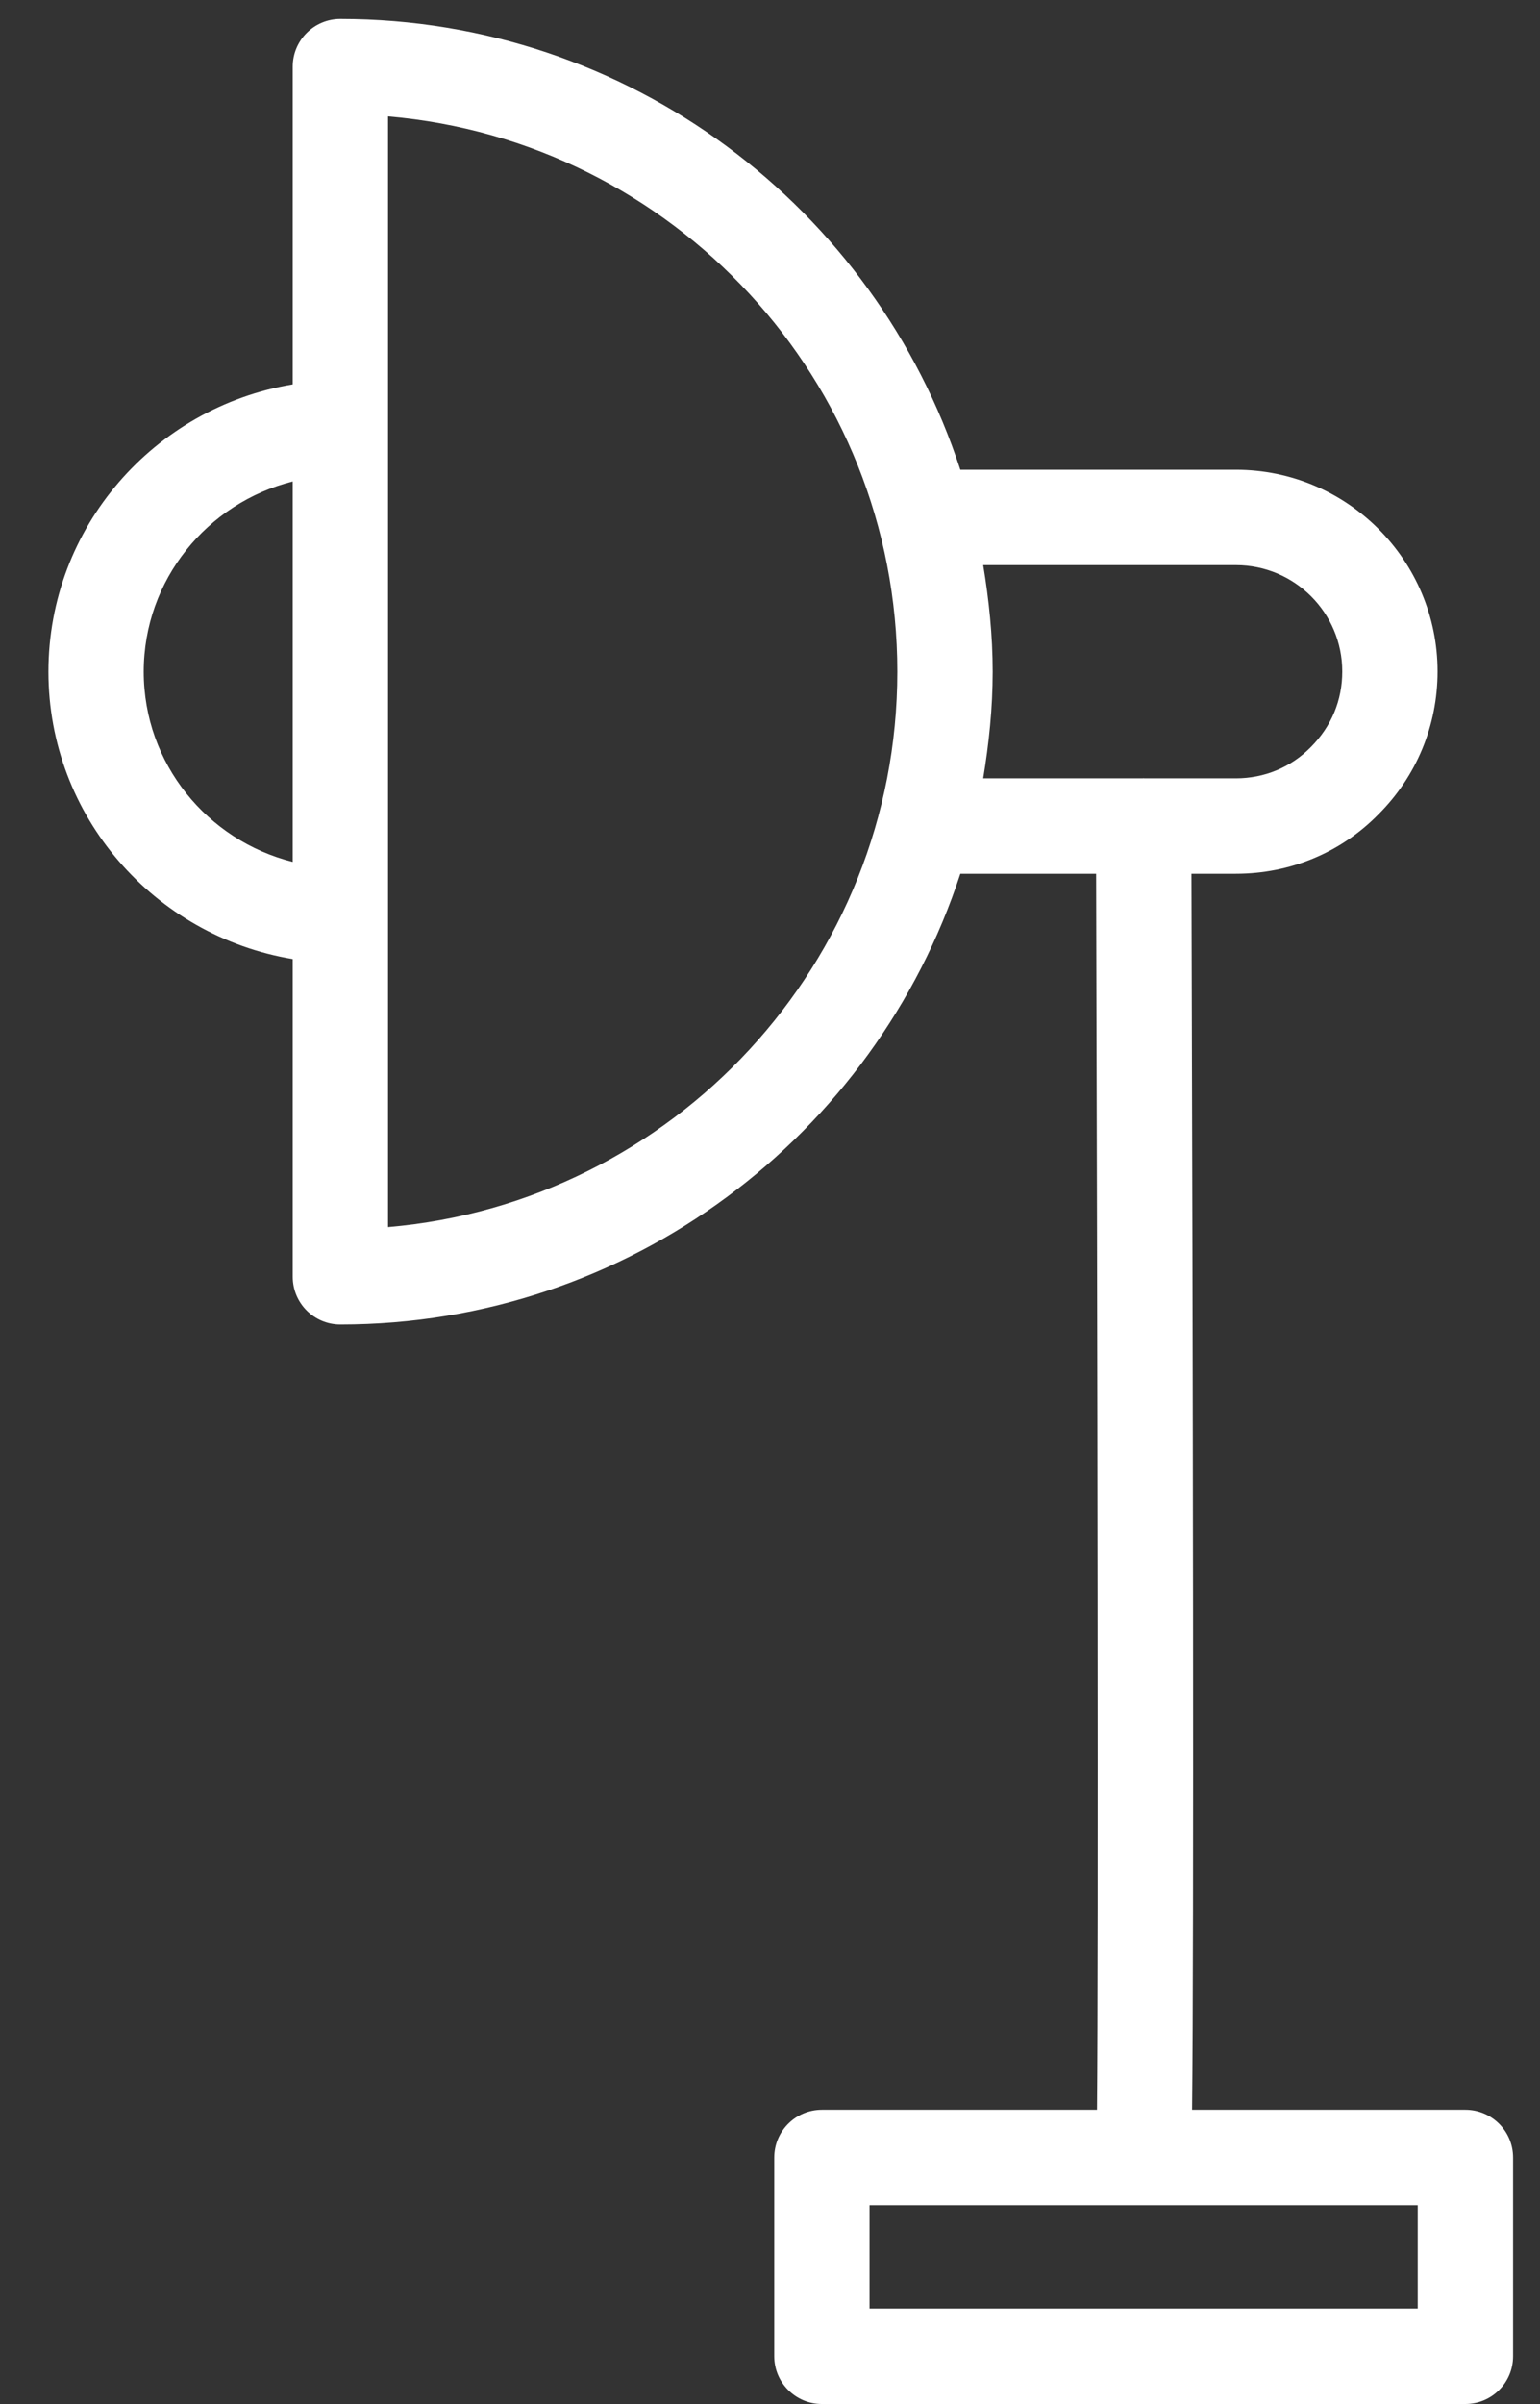
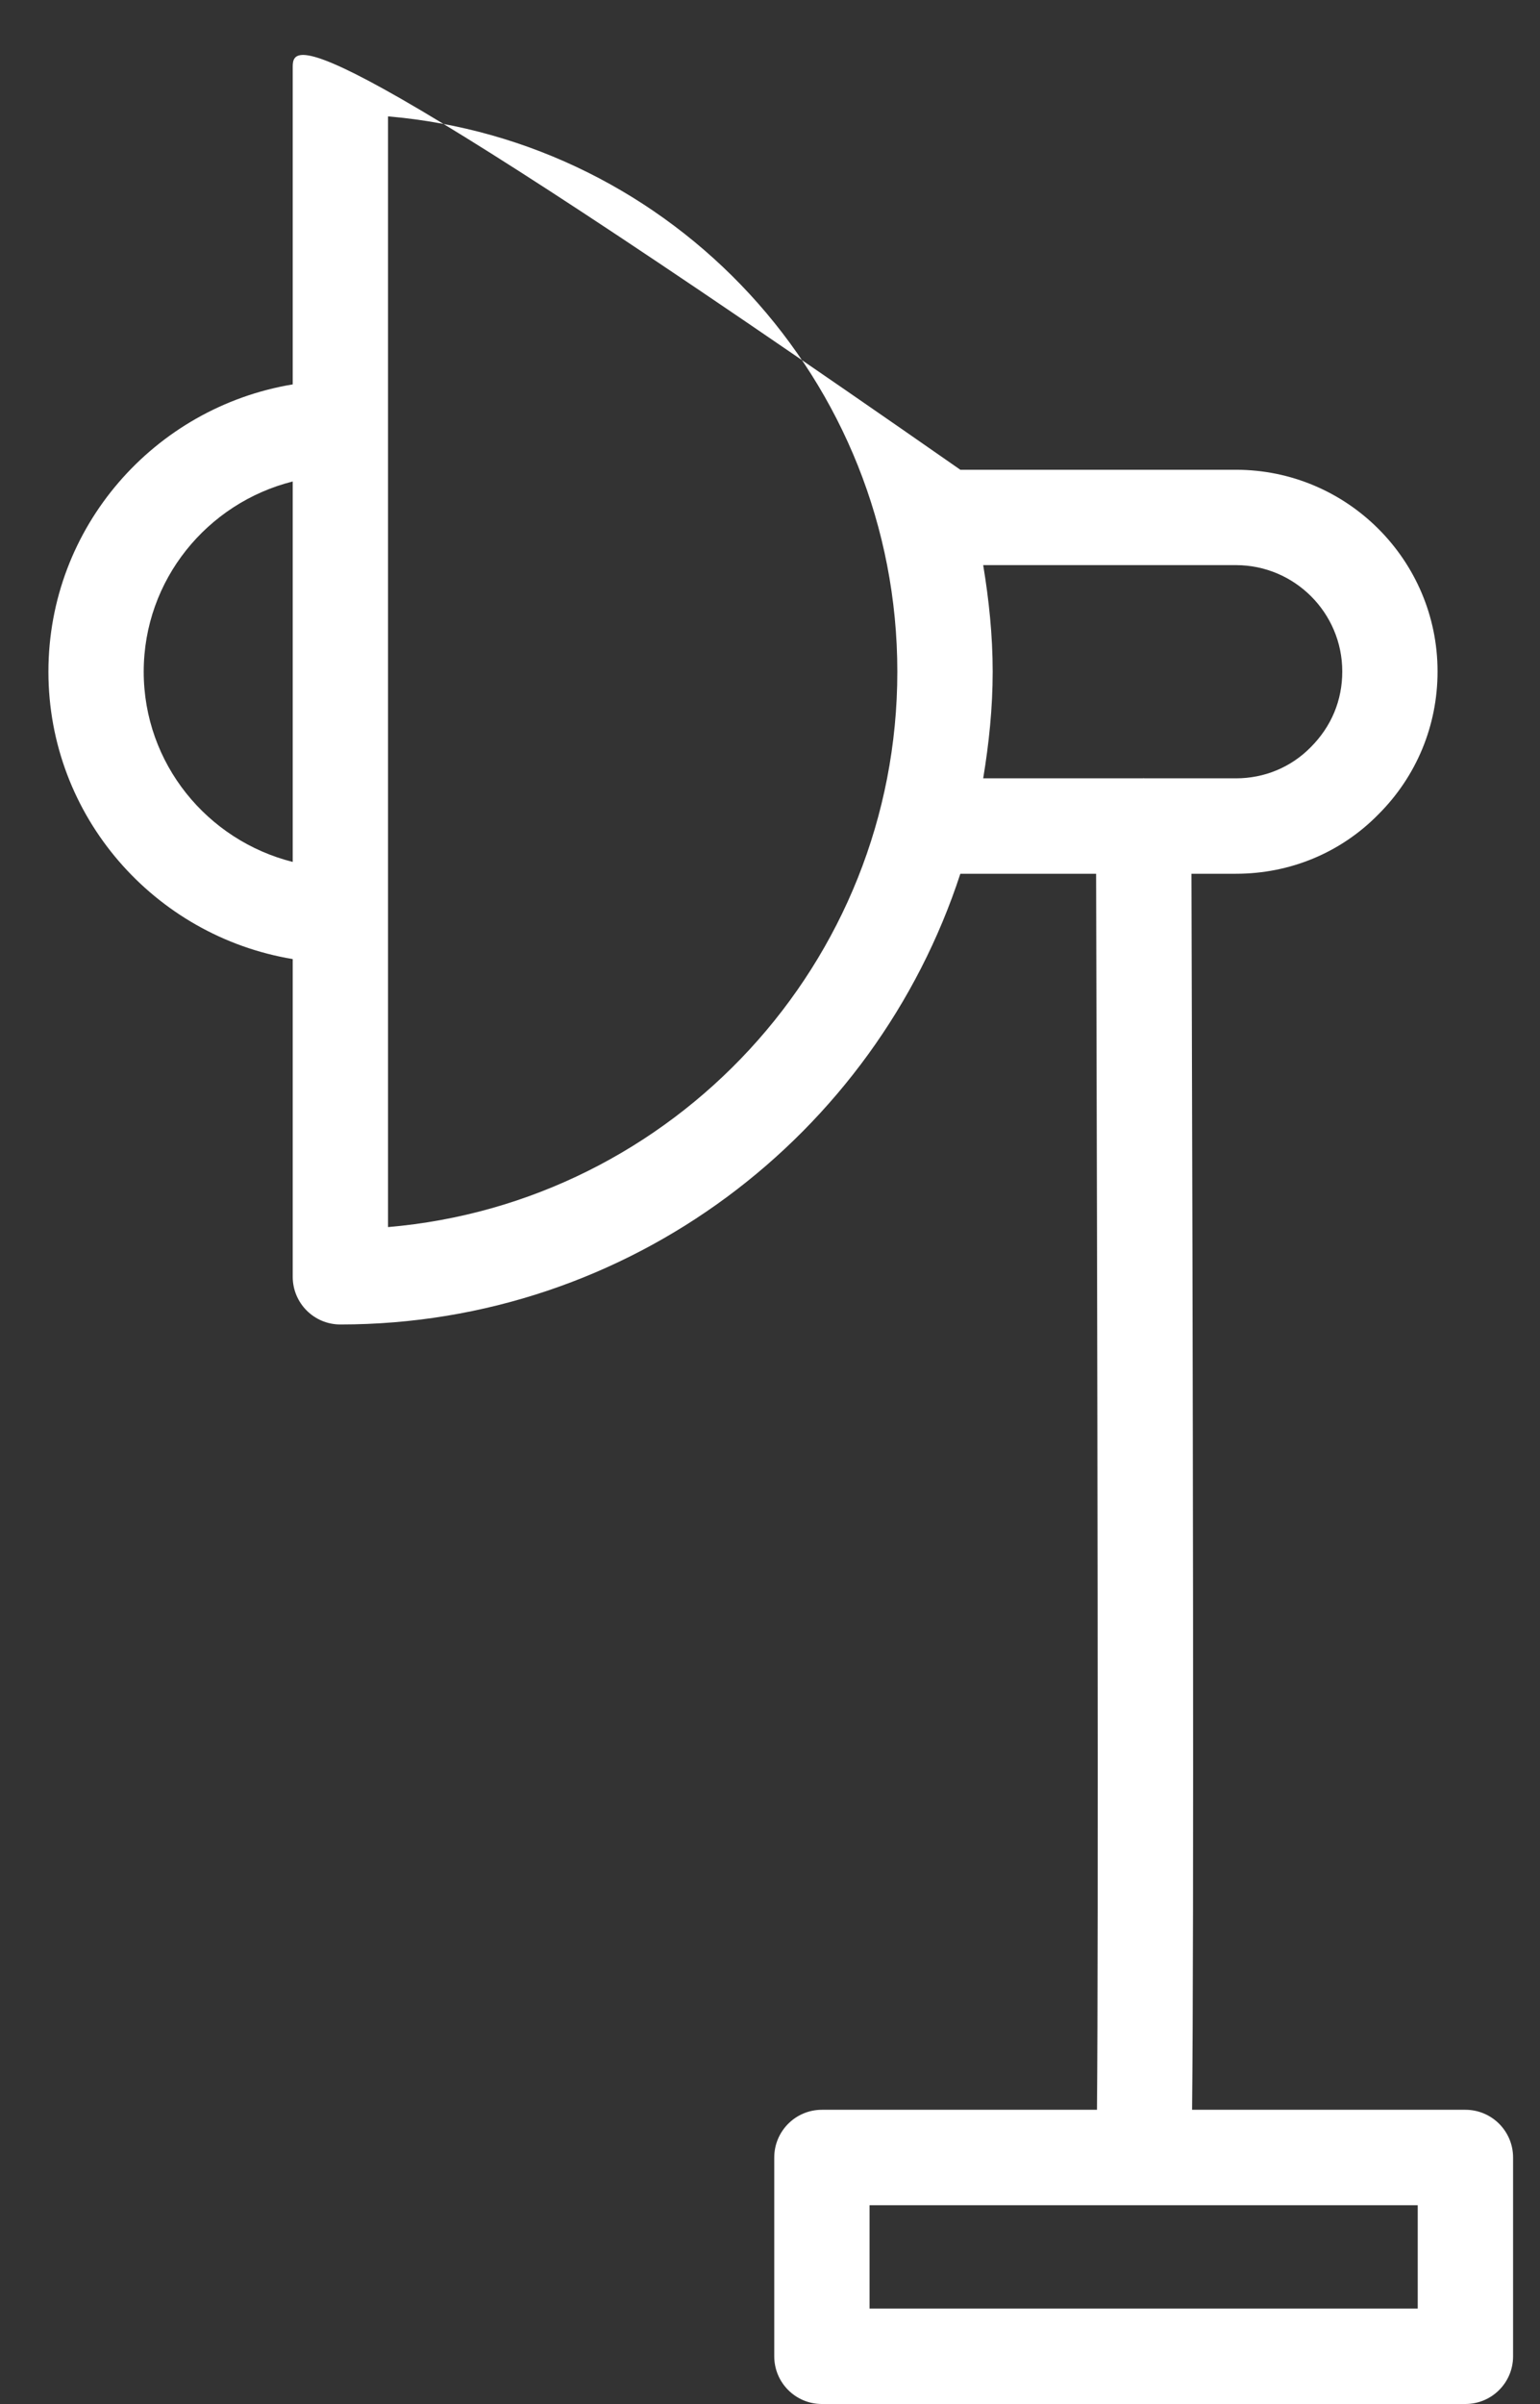
<svg xmlns="http://www.w3.org/2000/svg" width="25" height="39" viewBox="0 0 25 39" fill="none">
  <rect x="0" y="0" width="25" height="39" fill="#333333" stroke="none" />
-   <path d="M22.375 13.213C22.996 12.594 23.337 11.77 23.337 10.893C23.337 9.089 21.869 7.621 20.064 7.621H15.59C14.206 3.381 10.221 0.308 5.525 0.308C5.098 0.308 4.752 0.654 4.752 1.081V6.236C2.507 6.608 0.786 8.549 0.786 10.897C0.786 13.245 2.507 15.186 4.752 15.559V20.713C4.752 21.141 5.098 21.487 5.525 21.487C10.22 21.487 14.206 18.413 15.59 14.175H17.794C17.815 21.463 17.833 31.489 17.808 34.227H13.342C12.915 34.227 12.569 34.574 12.569 35.001V38.226C12.569 38.654 12.915 39 13.342 39H23.789C24.217 39 24.563 38.654 24.563 38.226V35.001C24.563 34.574 24.217 34.227 23.789 34.227H19.352C19.383 31.365 19.366 22.234 19.342 14.175H20.064C20.945 14.175 21.767 13.832 22.375 13.213ZM23.015 37.452H14.116V35.775H23.015V37.452ZM2.333 10.897C2.333 9.406 3.366 8.159 4.752 7.811V13.983C3.366 13.635 2.333 12.389 2.333 10.897ZM6.299 19.907V1.888C10.924 2.282 14.567 6.172 14.567 10.897C14.567 15.623 10.924 19.513 6.299 19.907ZM15.961 9.168H20.064C21.016 9.168 21.79 9.942 21.79 10.893C21.79 11.363 21.614 11.786 21.277 12.123C20.957 12.448 20.526 12.627 20.064 12.627H18.577C18.573 12.627 18.57 12.625 18.566 12.625C18.565 12.625 18.564 12.625 18.564 12.625C18.56 12.625 18.556 12.627 18.553 12.627H15.961C16.054 12.063 16.115 11.488 16.115 10.897C16.115 10.307 16.054 9.732 15.961 9.168Z" fill="white" />
+   <path d="M22.375 13.213C22.996 12.594 23.337 11.77 23.337 10.893C23.337 9.089 21.869 7.621 20.064 7.621H15.59C5.098 0.308 4.752 0.654 4.752 1.081V6.236C2.507 6.608 0.786 8.549 0.786 10.897C0.786 13.245 2.507 15.186 4.752 15.559V20.713C4.752 21.141 5.098 21.487 5.525 21.487C10.22 21.487 14.206 18.413 15.59 14.175H17.794C17.815 21.463 17.833 31.489 17.808 34.227H13.342C12.915 34.227 12.569 34.574 12.569 35.001V38.226C12.569 38.654 12.915 39 13.342 39H23.789C24.217 39 24.563 38.654 24.563 38.226V35.001C24.563 34.574 24.217 34.227 23.789 34.227H19.352C19.383 31.365 19.366 22.234 19.342 14.175H20.064C20.945 14.175 21.767 13.832 22.375 13.213ZM23.015 37.452H14.116V35.775H23.015V37.452ZM2.333 10.897C2.333 9.406 3.366 8.159 4.752 7.811V13.983C3.366 13.635 2.333 12.389 2.333 10.897ZM6.299 19.907V1.888C10.924 2.282 14.567 6.172 14.567 10.897C14.567 15.623 10.924 19.513 6.299 19.907ZM15.961 9.168H20.064C21.016 9.168 21.79 9.942 21.79 10.893C21.79 11.363 21.614 11.786 21.277 12.123C20.957 12.448 20.526 12.627 20.064 12.627H18.577C18.573 12.627 18.57 12.625 18.566 12.625C18.565 12.625 18.564 12.625 18.564 12.625C18.56 12.625 18.556 12.627 18.553 12.627H15.961C16.054 12.063 16.115 11.488 16.115 10.897C16.115 10.307 16.054 9.732 15.961 9.168Z" fill="white" />
</svg>